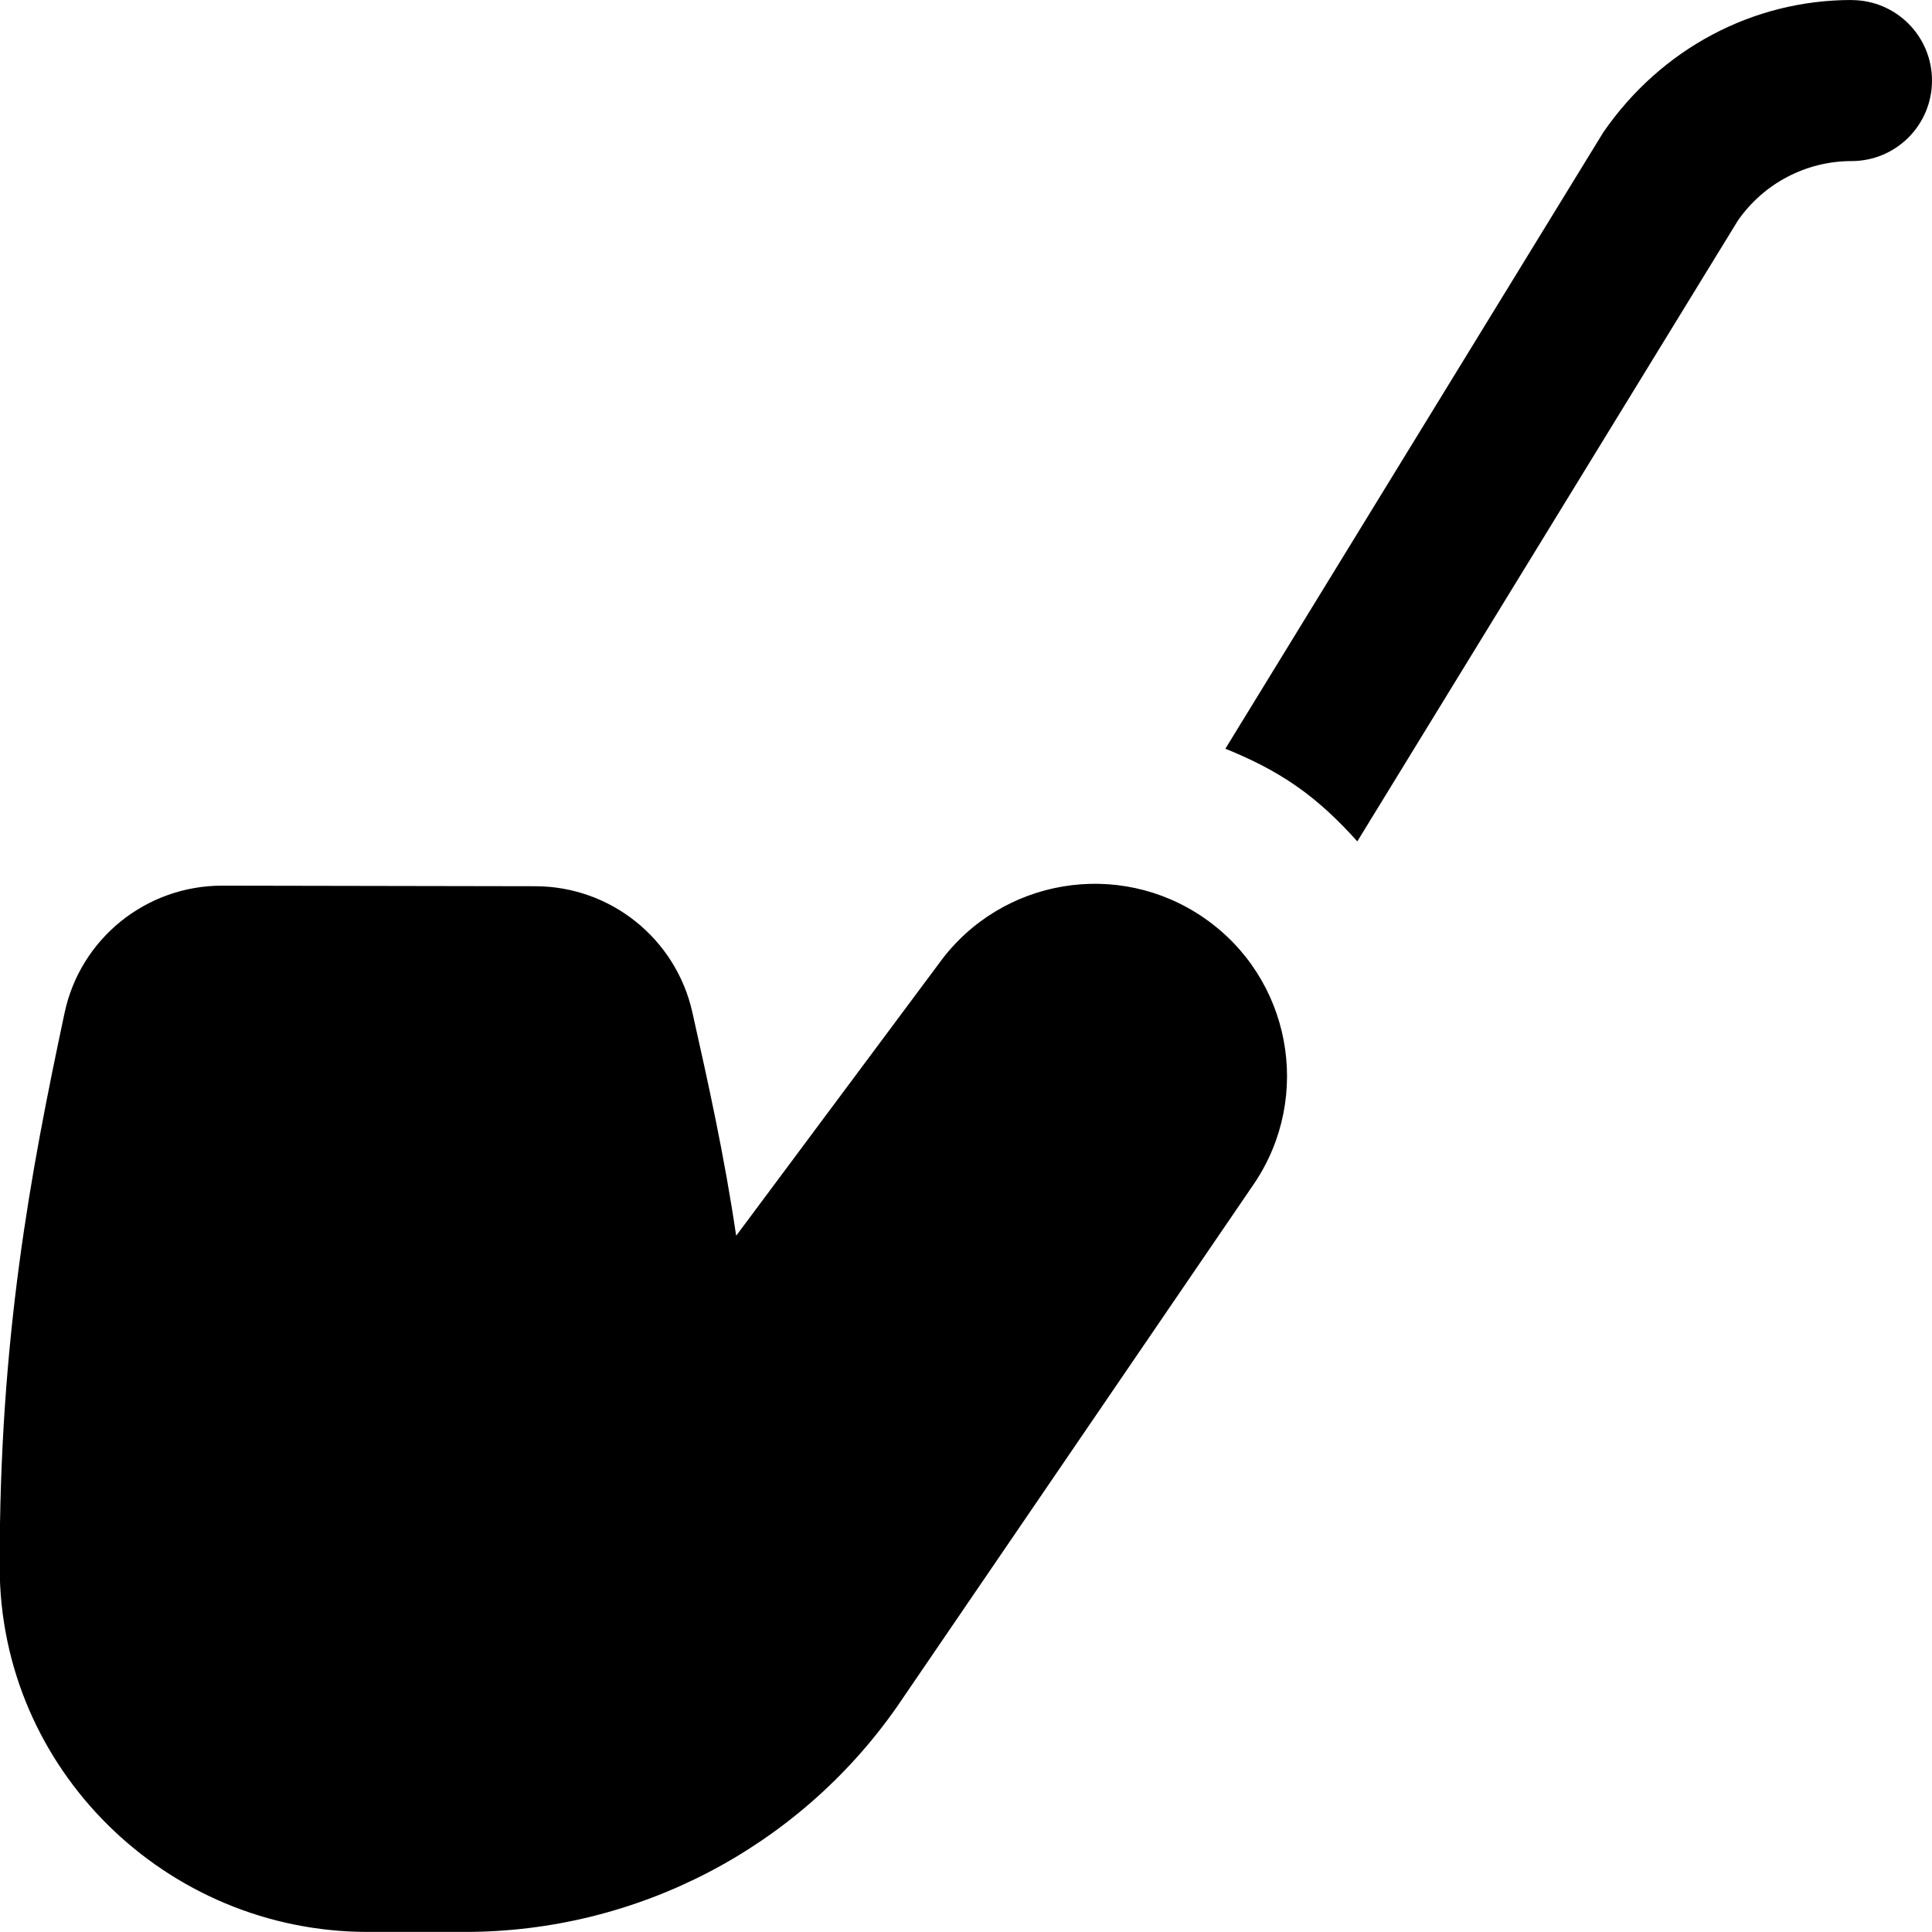
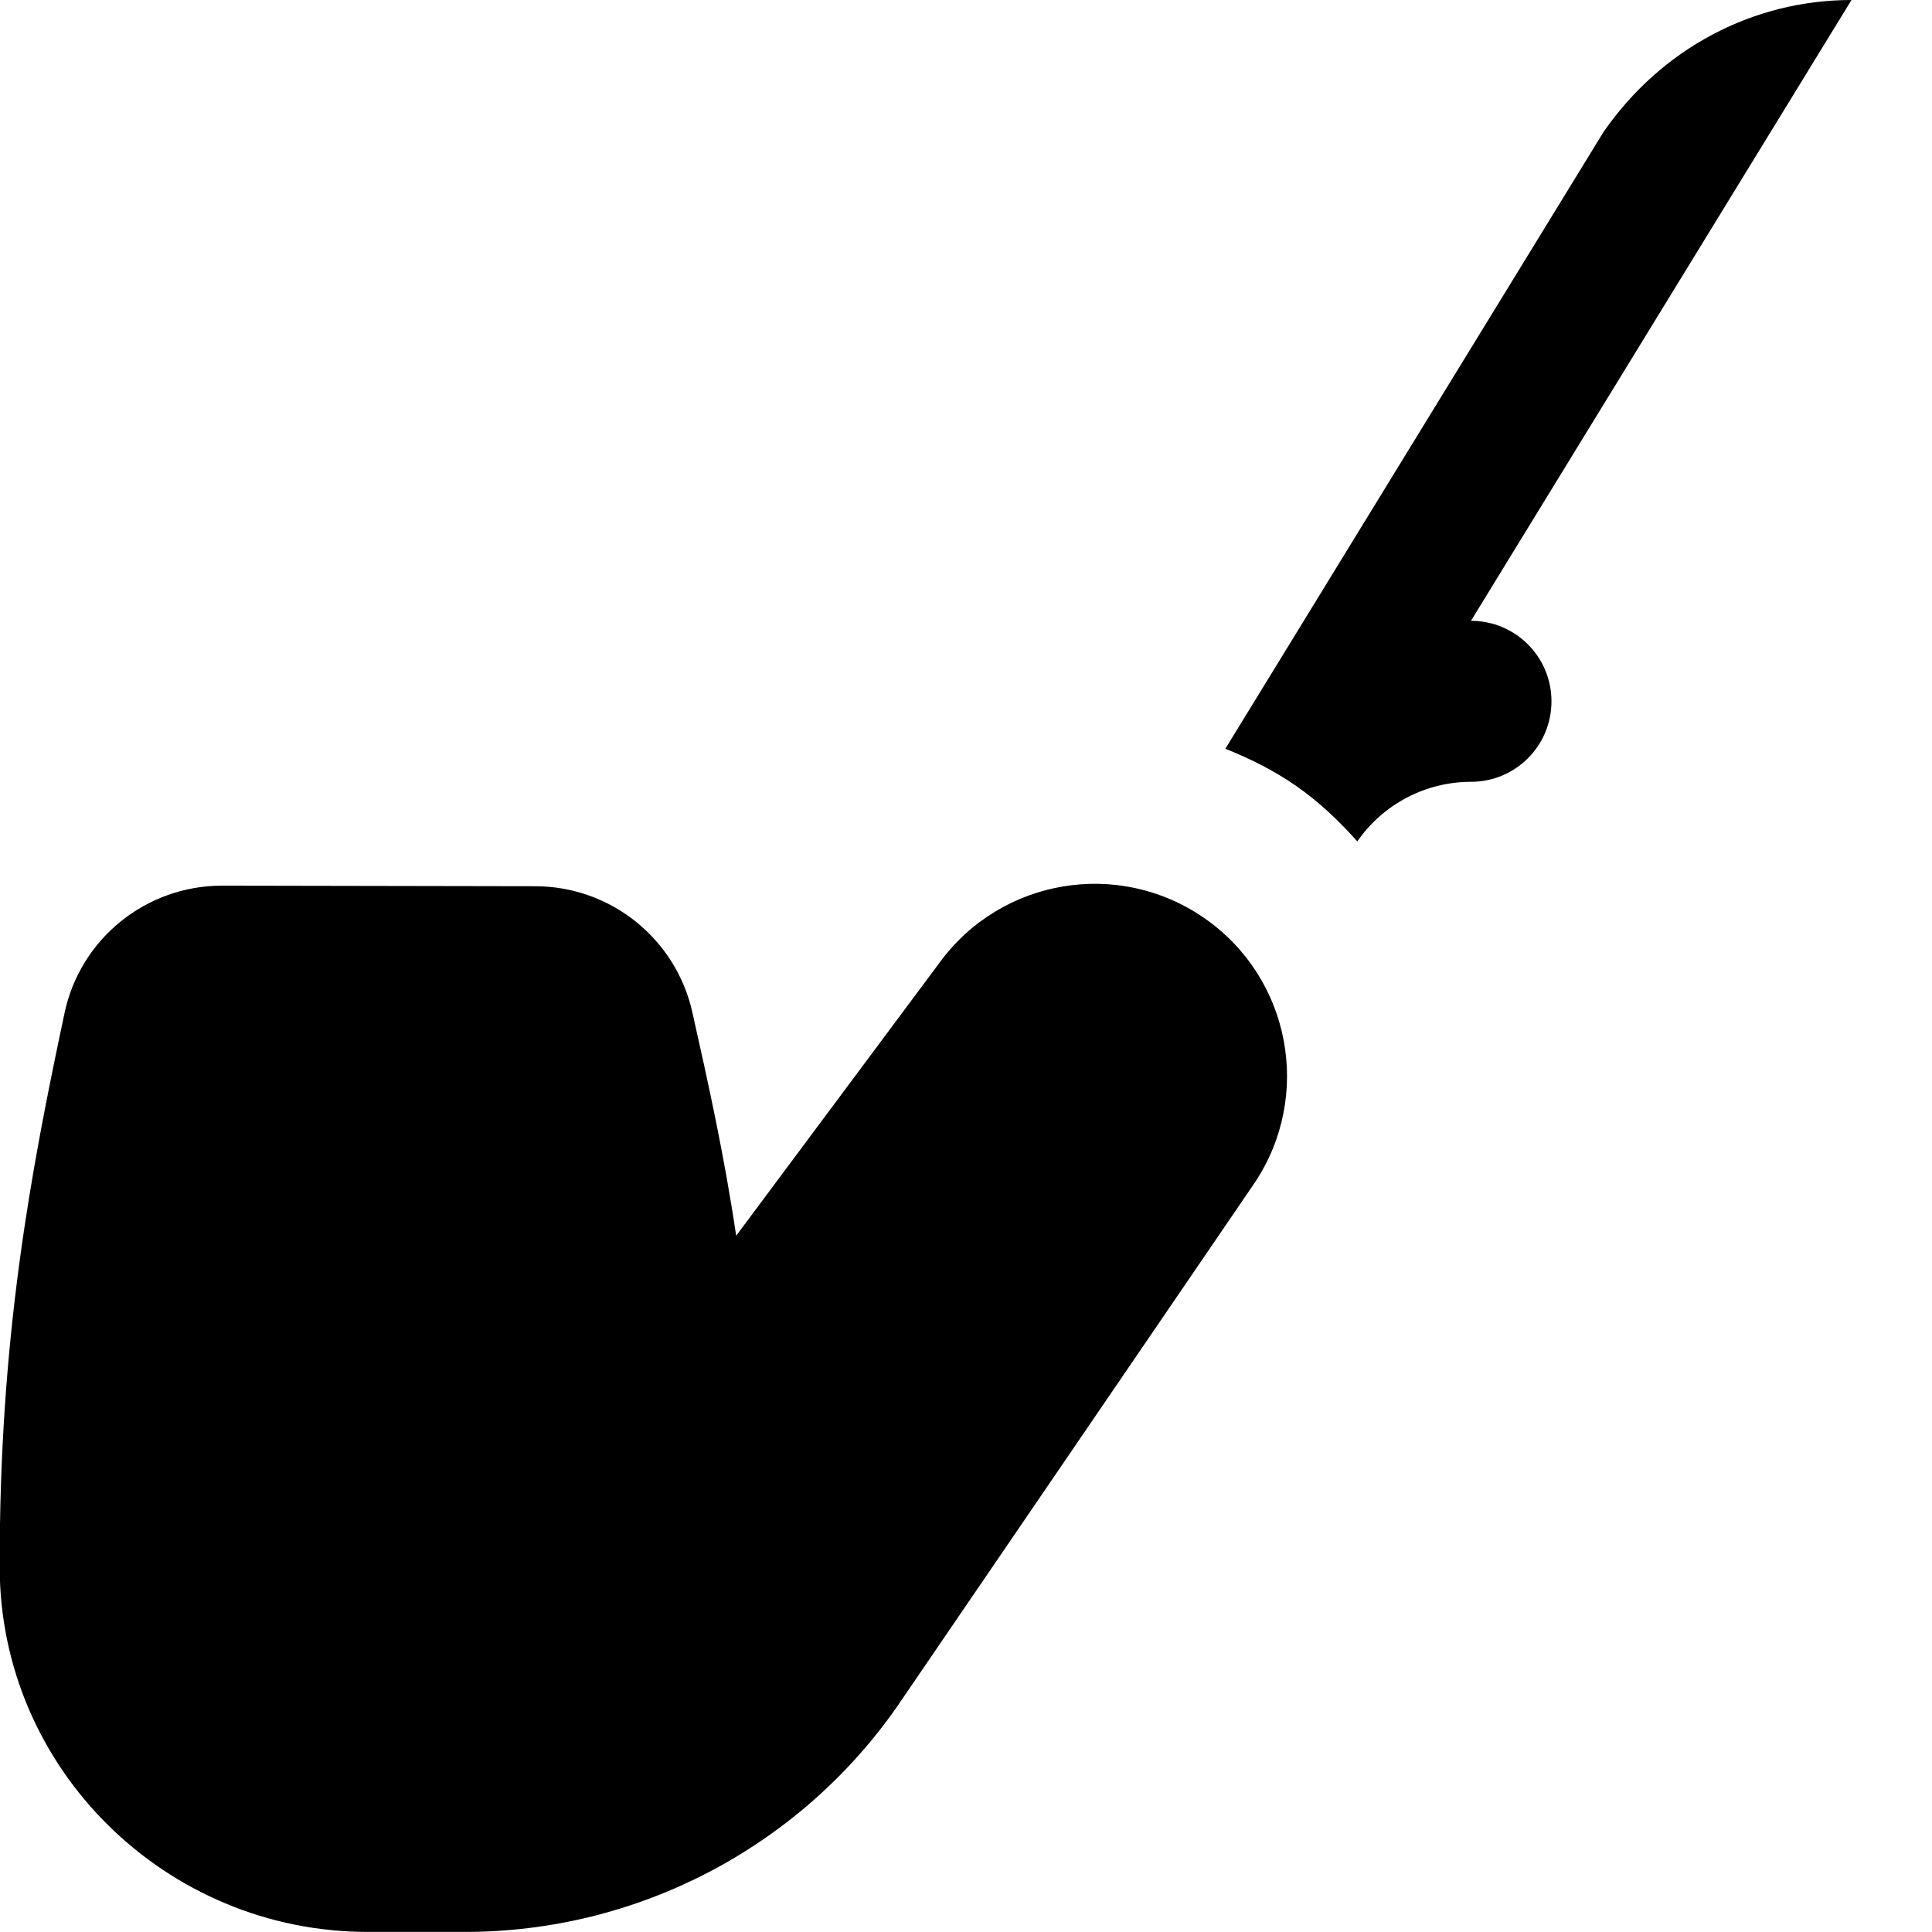
<svg xmlns="http://www.w3.org/2000/svg" id="Layer_1" data-name="Layer 1" viewBox="0 0 24 24" width="512" height="512">
-   <path d="M11.674,11.955c.765-1.043,2.221-1.288,3.285-.551h0c1.074,.743,1.351,2.211,.623,3.295l-4.445,6.511c-1.225,1.748-3.226,2.789-5.361,2.789h-1.206c-2.508,0-4.571-2.024-4.574-4.532-.004-2.848,.383-4.895,.806-6.884,.196-.924,1.015-1.583,1.96-1.581l3.89,.007c.934,.002,1.743,.652,1.948,1.563,.203,.904,.398,1.787,.545,2.779l2.53-3.397ZM23,0c-1.22,0-2.362,.6-3.082,1.642l-4.696,7.659c.301,.121,.596,.266,.875,.459,.29,.201,.538,.439,.764,.692l4.727-7.711c.321-.463,.849-.74,1.412-.74,.553,0,1-.447,1-1s-.447-1-1-1Z" />
+   <path d="M11.674,11.955c.765-1.043,2.221-1.288,3.285-.551h0c1.074,.743,1.351,2.211,.623,3.295l-4.445,6.511c-1.225,1.748-3.226,2.789-5.361,2.789h-1.206c-2.508,0-4.571-2.024-4.574-4.532-.004-2.848,.383-4.895,.806-6.884,.196-.924,1.015-1.583,1.96-1.581l3.89,.007c.934,.002,1.743,.652,1.948,1.563,.203,.904,.398,1.787,.545,2.779l2.53-3.397ZM23,0c-1.22,0-2.362,.6-3.082,1.642l-4.696,7.659c.301,.121,.596,.266,.875,.459,.29,.201,.538,.439,.764,.692c.321-.463,.849-.74,1.412-.74,.553,0,1-.447,1-1s-.447-1-1-1Z" />
</svg>